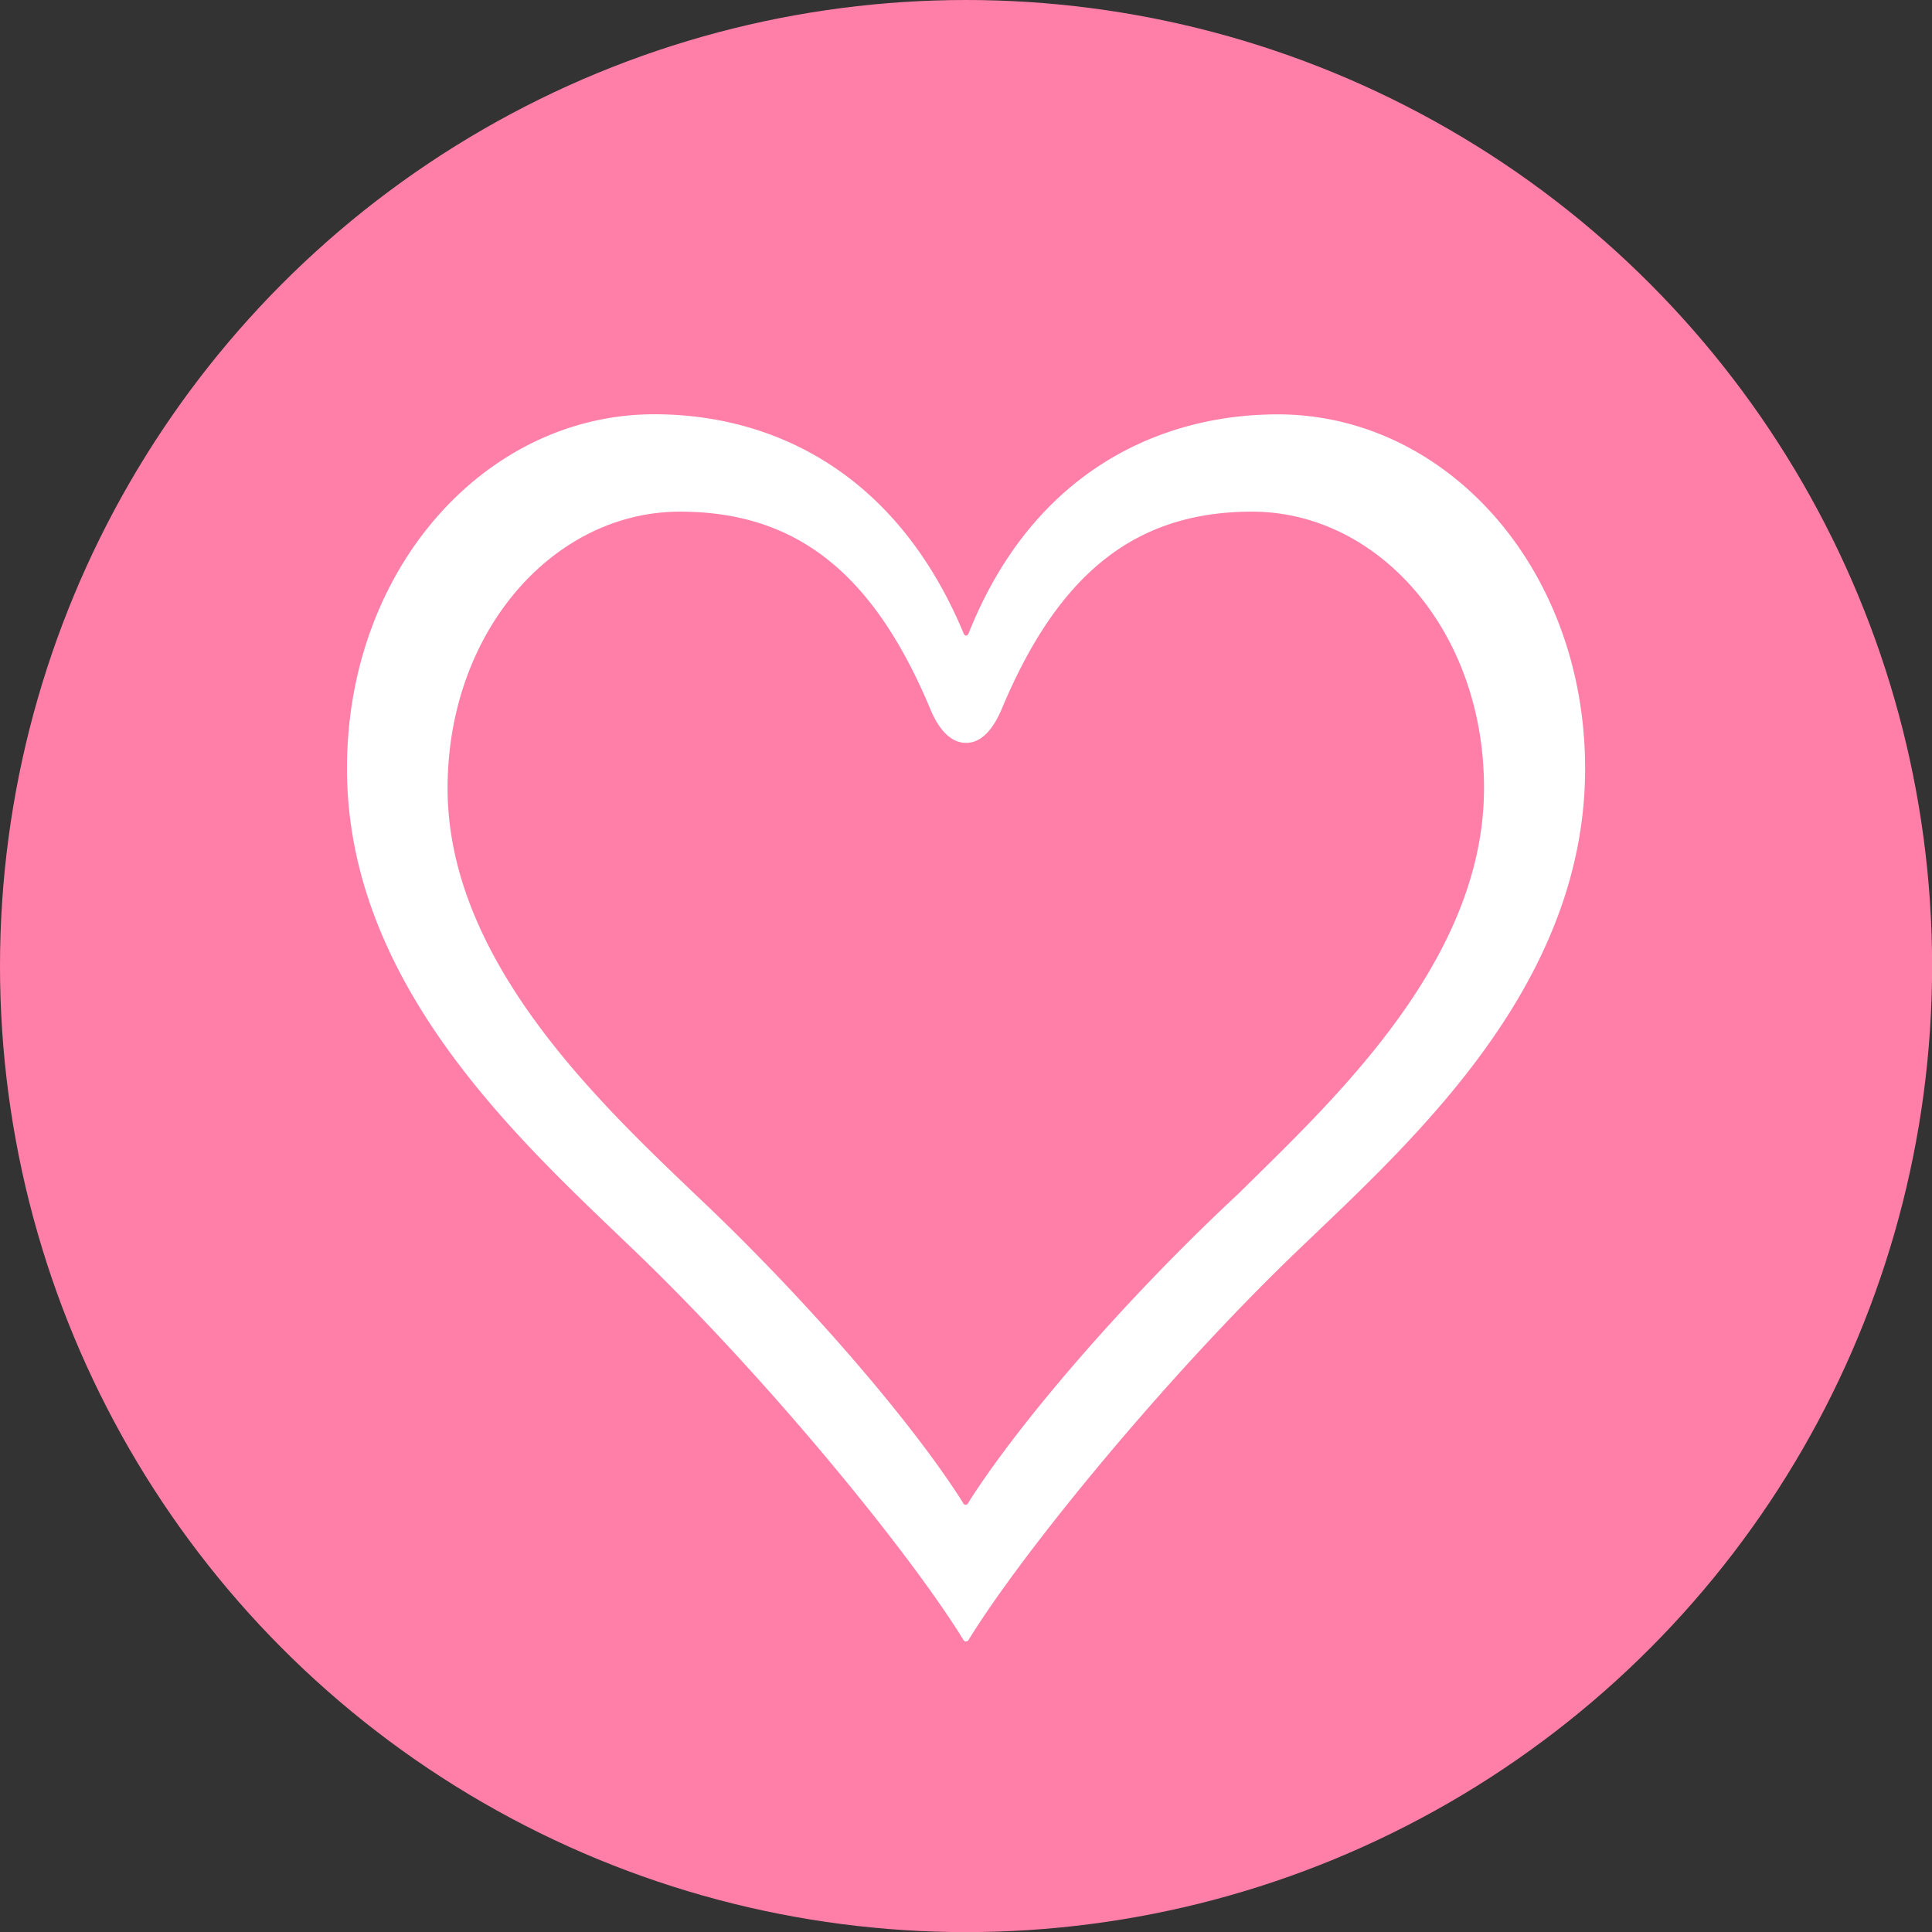
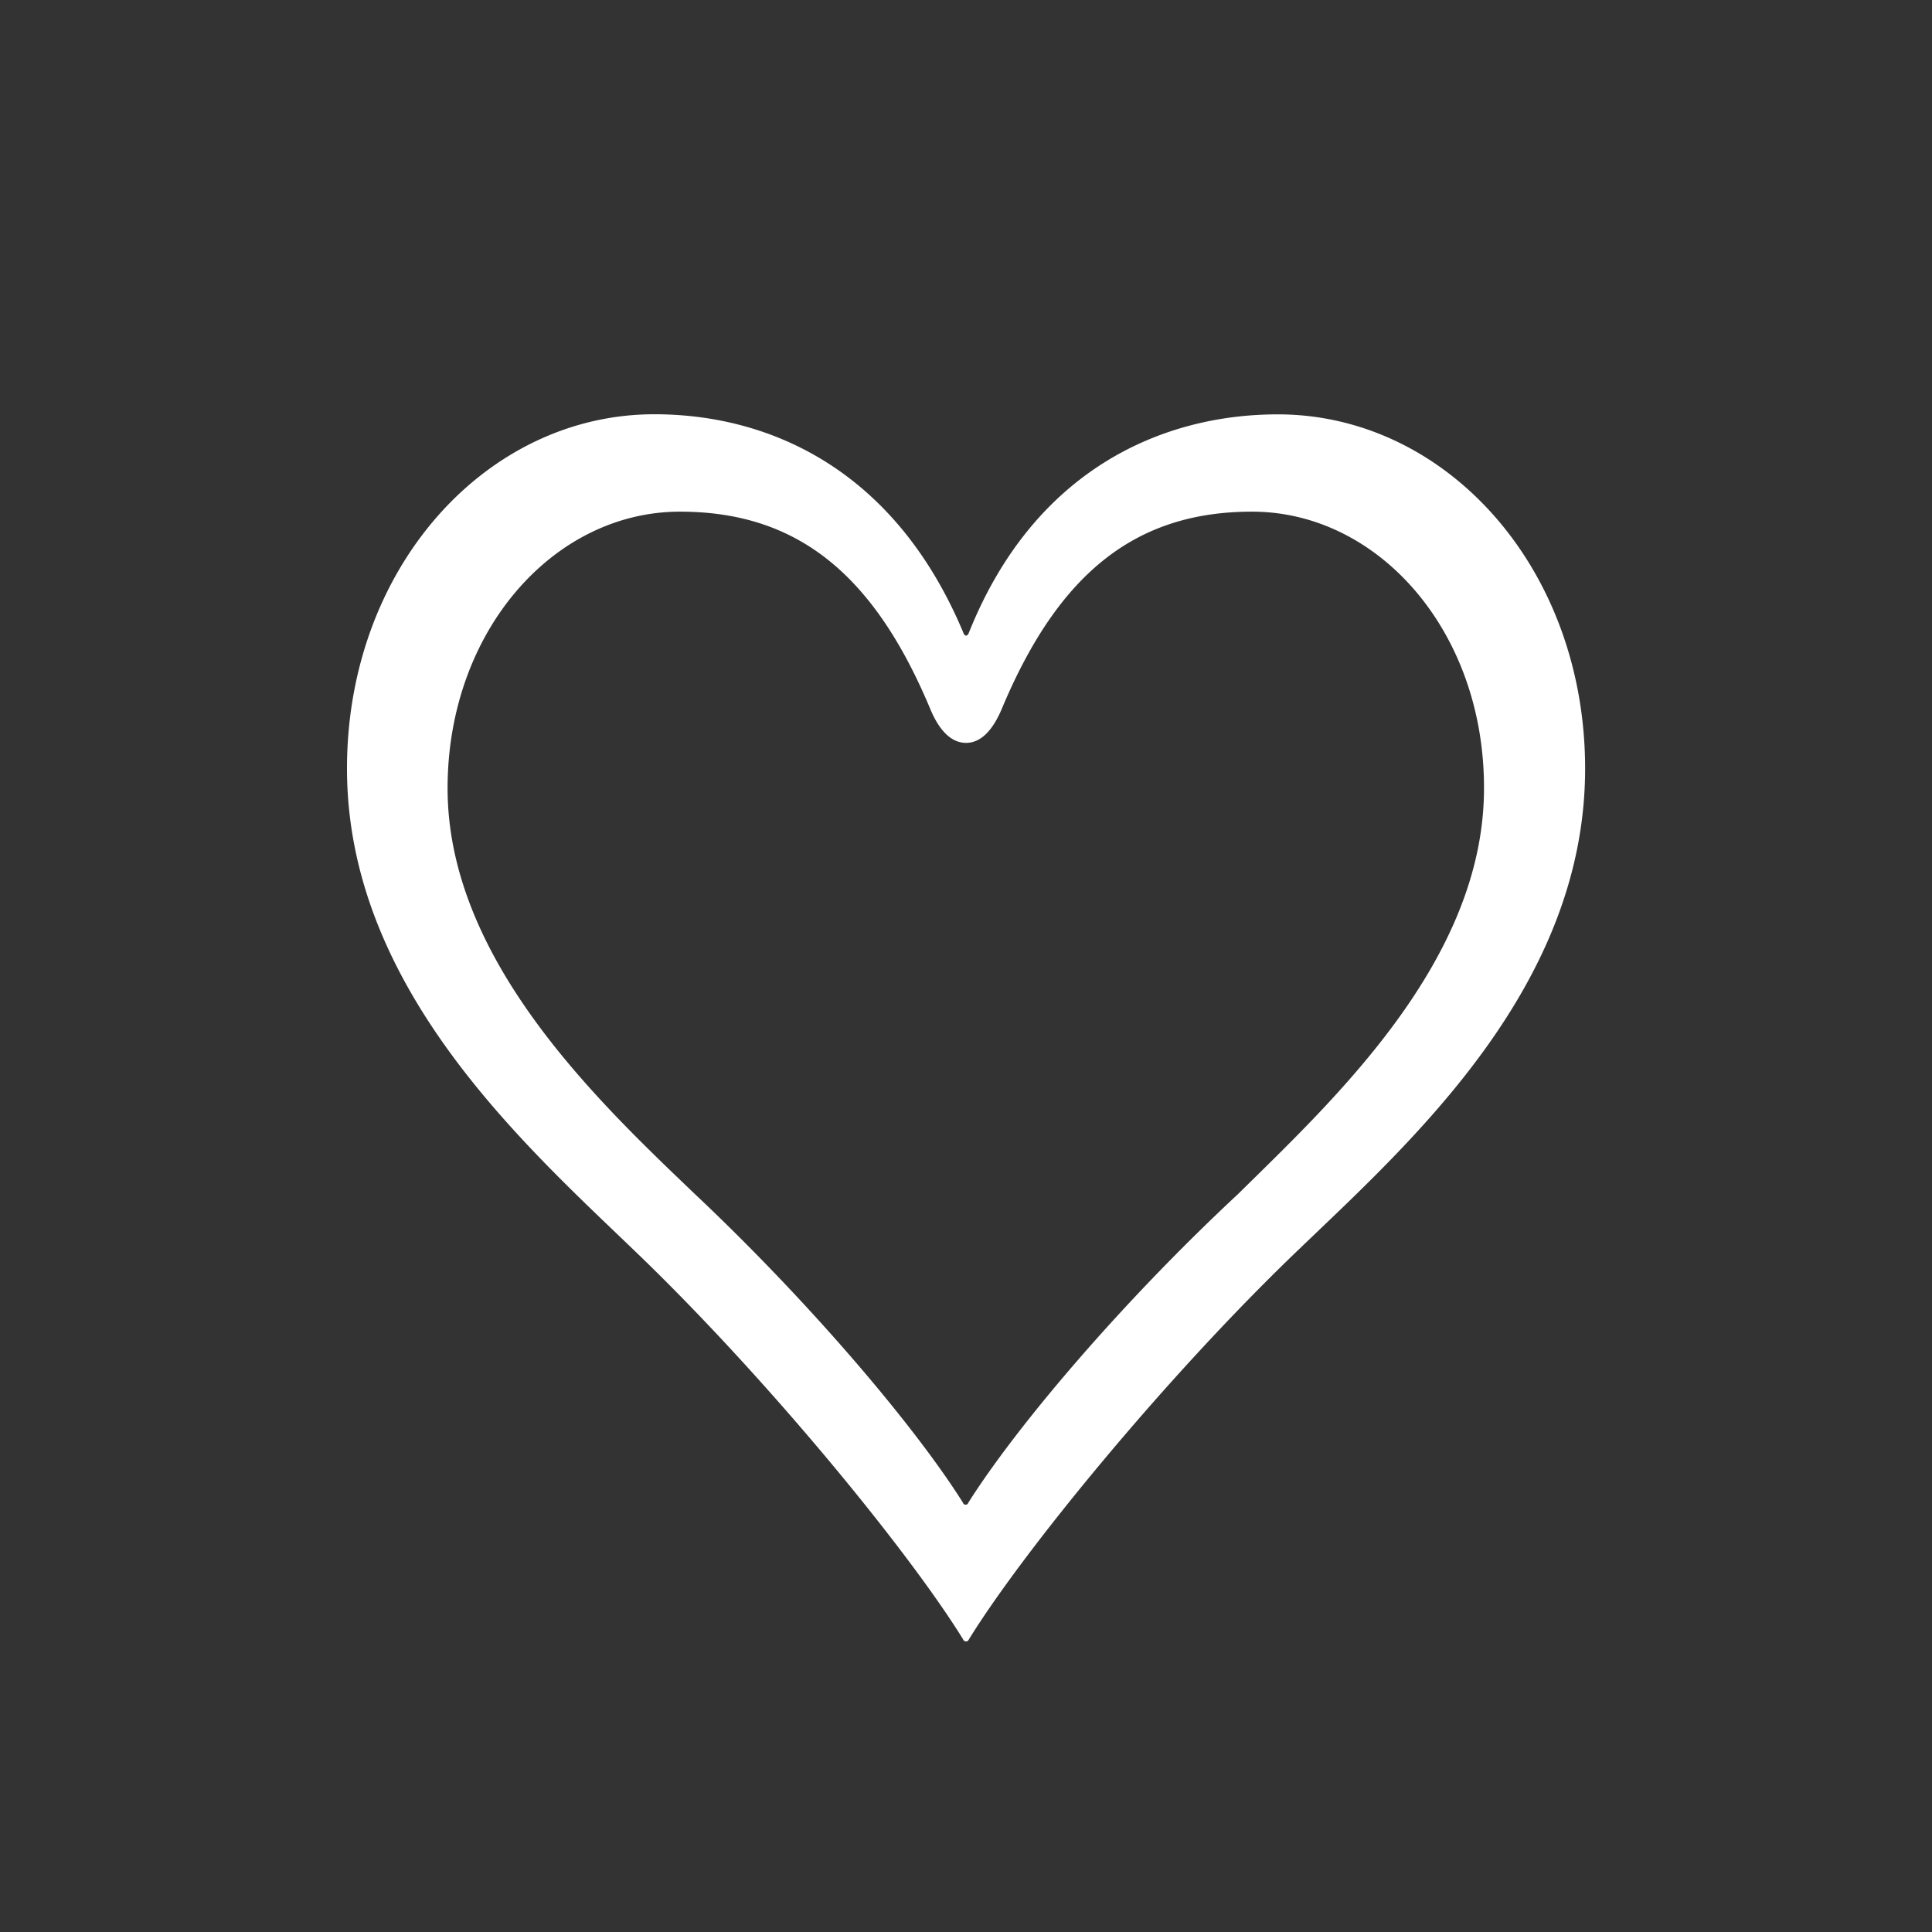
<svg xmlns="http://www.w3.org/2000/svg" id="レイヤー_1" data-name="レイヤー 1" viewBox="0 0 187.25 187.25">
  <rect x="0" y="0" width="187.25" height="187.25" fill="#333333" stroke="none" />
  <defs>
    <style>.cls-1{fill:#ff7fa8;}.cls-2{fill:#fff;}</style>
  </defs>
  <title>cafelier_parts</title>
-   <circle class="cls-1" cx="93.63" cy="93.63" r="93.63" />
  <path class="cls-2" d="M123.84,40.16c16.31,0,29.79,14.89,29.79,34.33,0,21.13-16.88,36.17-27.66,46.52-12.91,12.34-26.81,29.36-32.06,37.87a0.3,0.3,0,0,1-.57,0c-5.25-8.51-19.15-25.53-32.06-37.87C50.5,110.65,33.63,95.48,33.63,74.48c0-19.43,13.48-34.33,29.79-34.33,11.06,0,23.26,5.25,29.93,21.13,0.14,0.43.42,0.43,0.57,0C100.29,45.41,112.77,40.16,123.84,40.16Zm-2.49,9.43c-11.32,0-18.74,6-24.21,19C96.23,70.8,95.06,72,93.63,72S91,70.8,90.11,68.59c-5.47-13-12.89-19-24.21-19-12.23,0-22.52,11.58-22.52,26.81,0,16.66,14.71,30.46,23.95,39.31,11.19,10.54,21.34,22.52,26,29.93a0.27,0.27,0,0,0,.52,0c4.69-7.42,14.84-19.39,26.16-29.93,9.11-9,23.82-22.52,23.82-39.31C143.86,61.17,133.58,49.59,121.35,49.59Z" />
</svg>